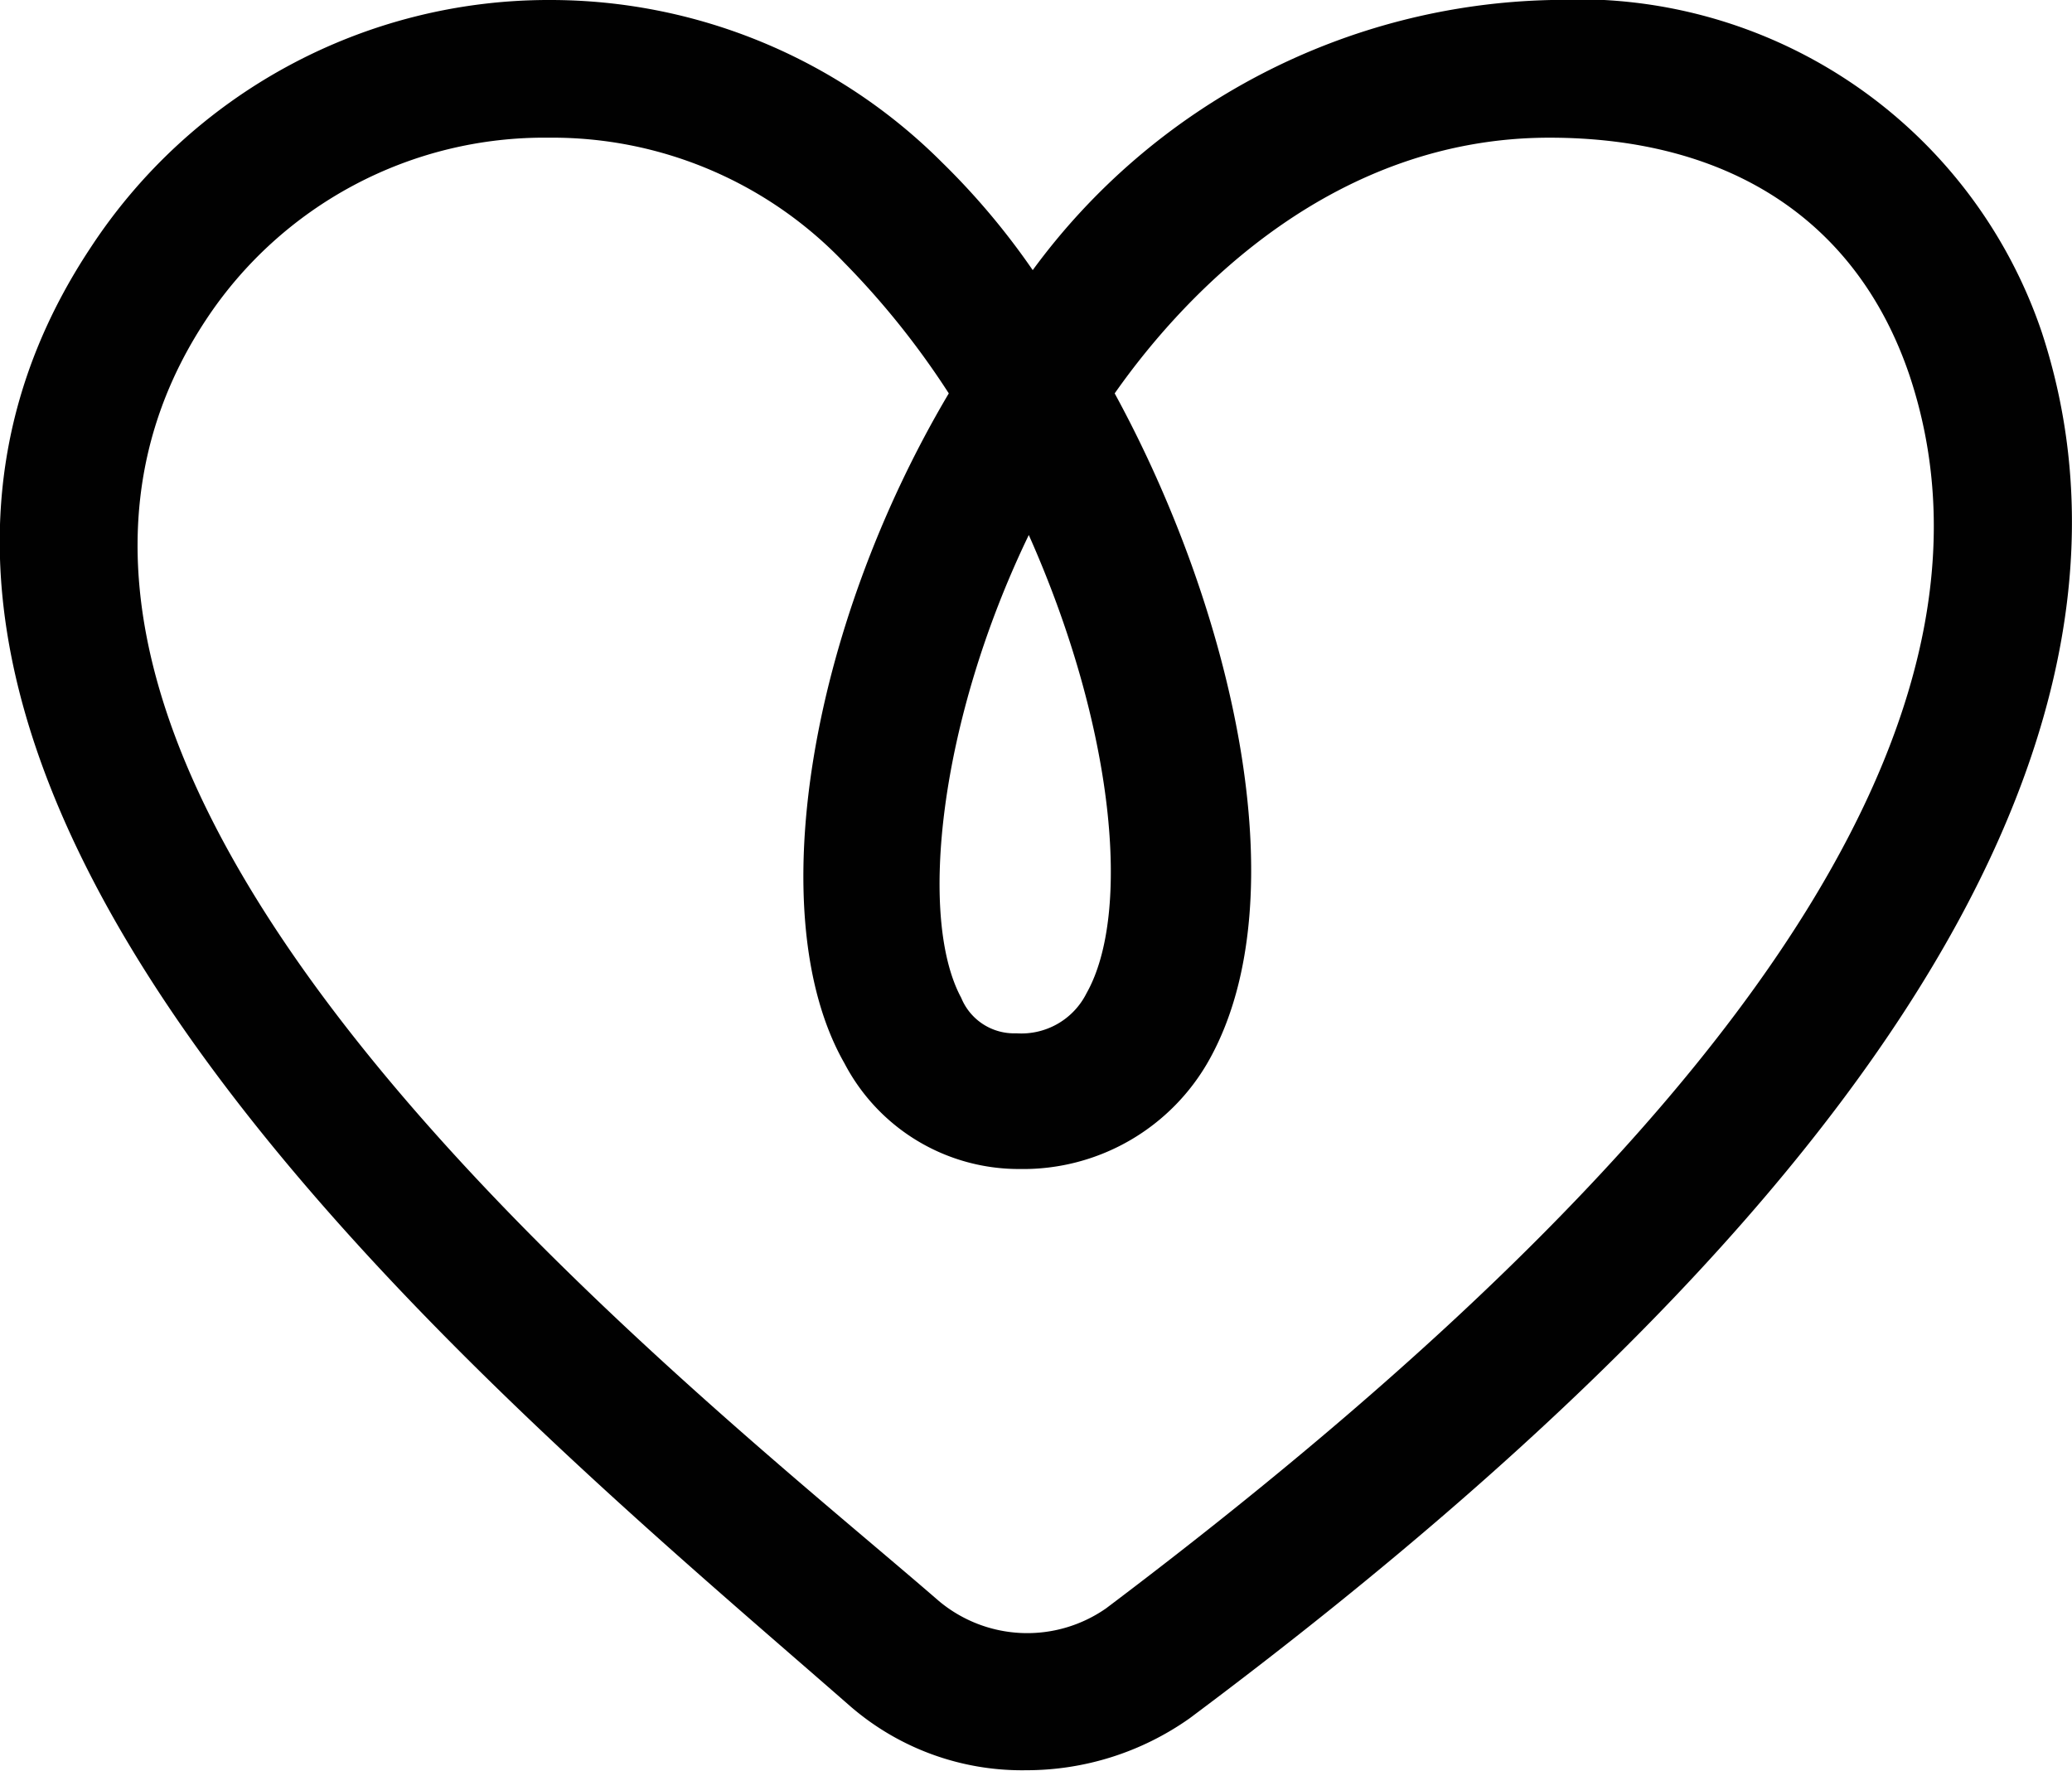
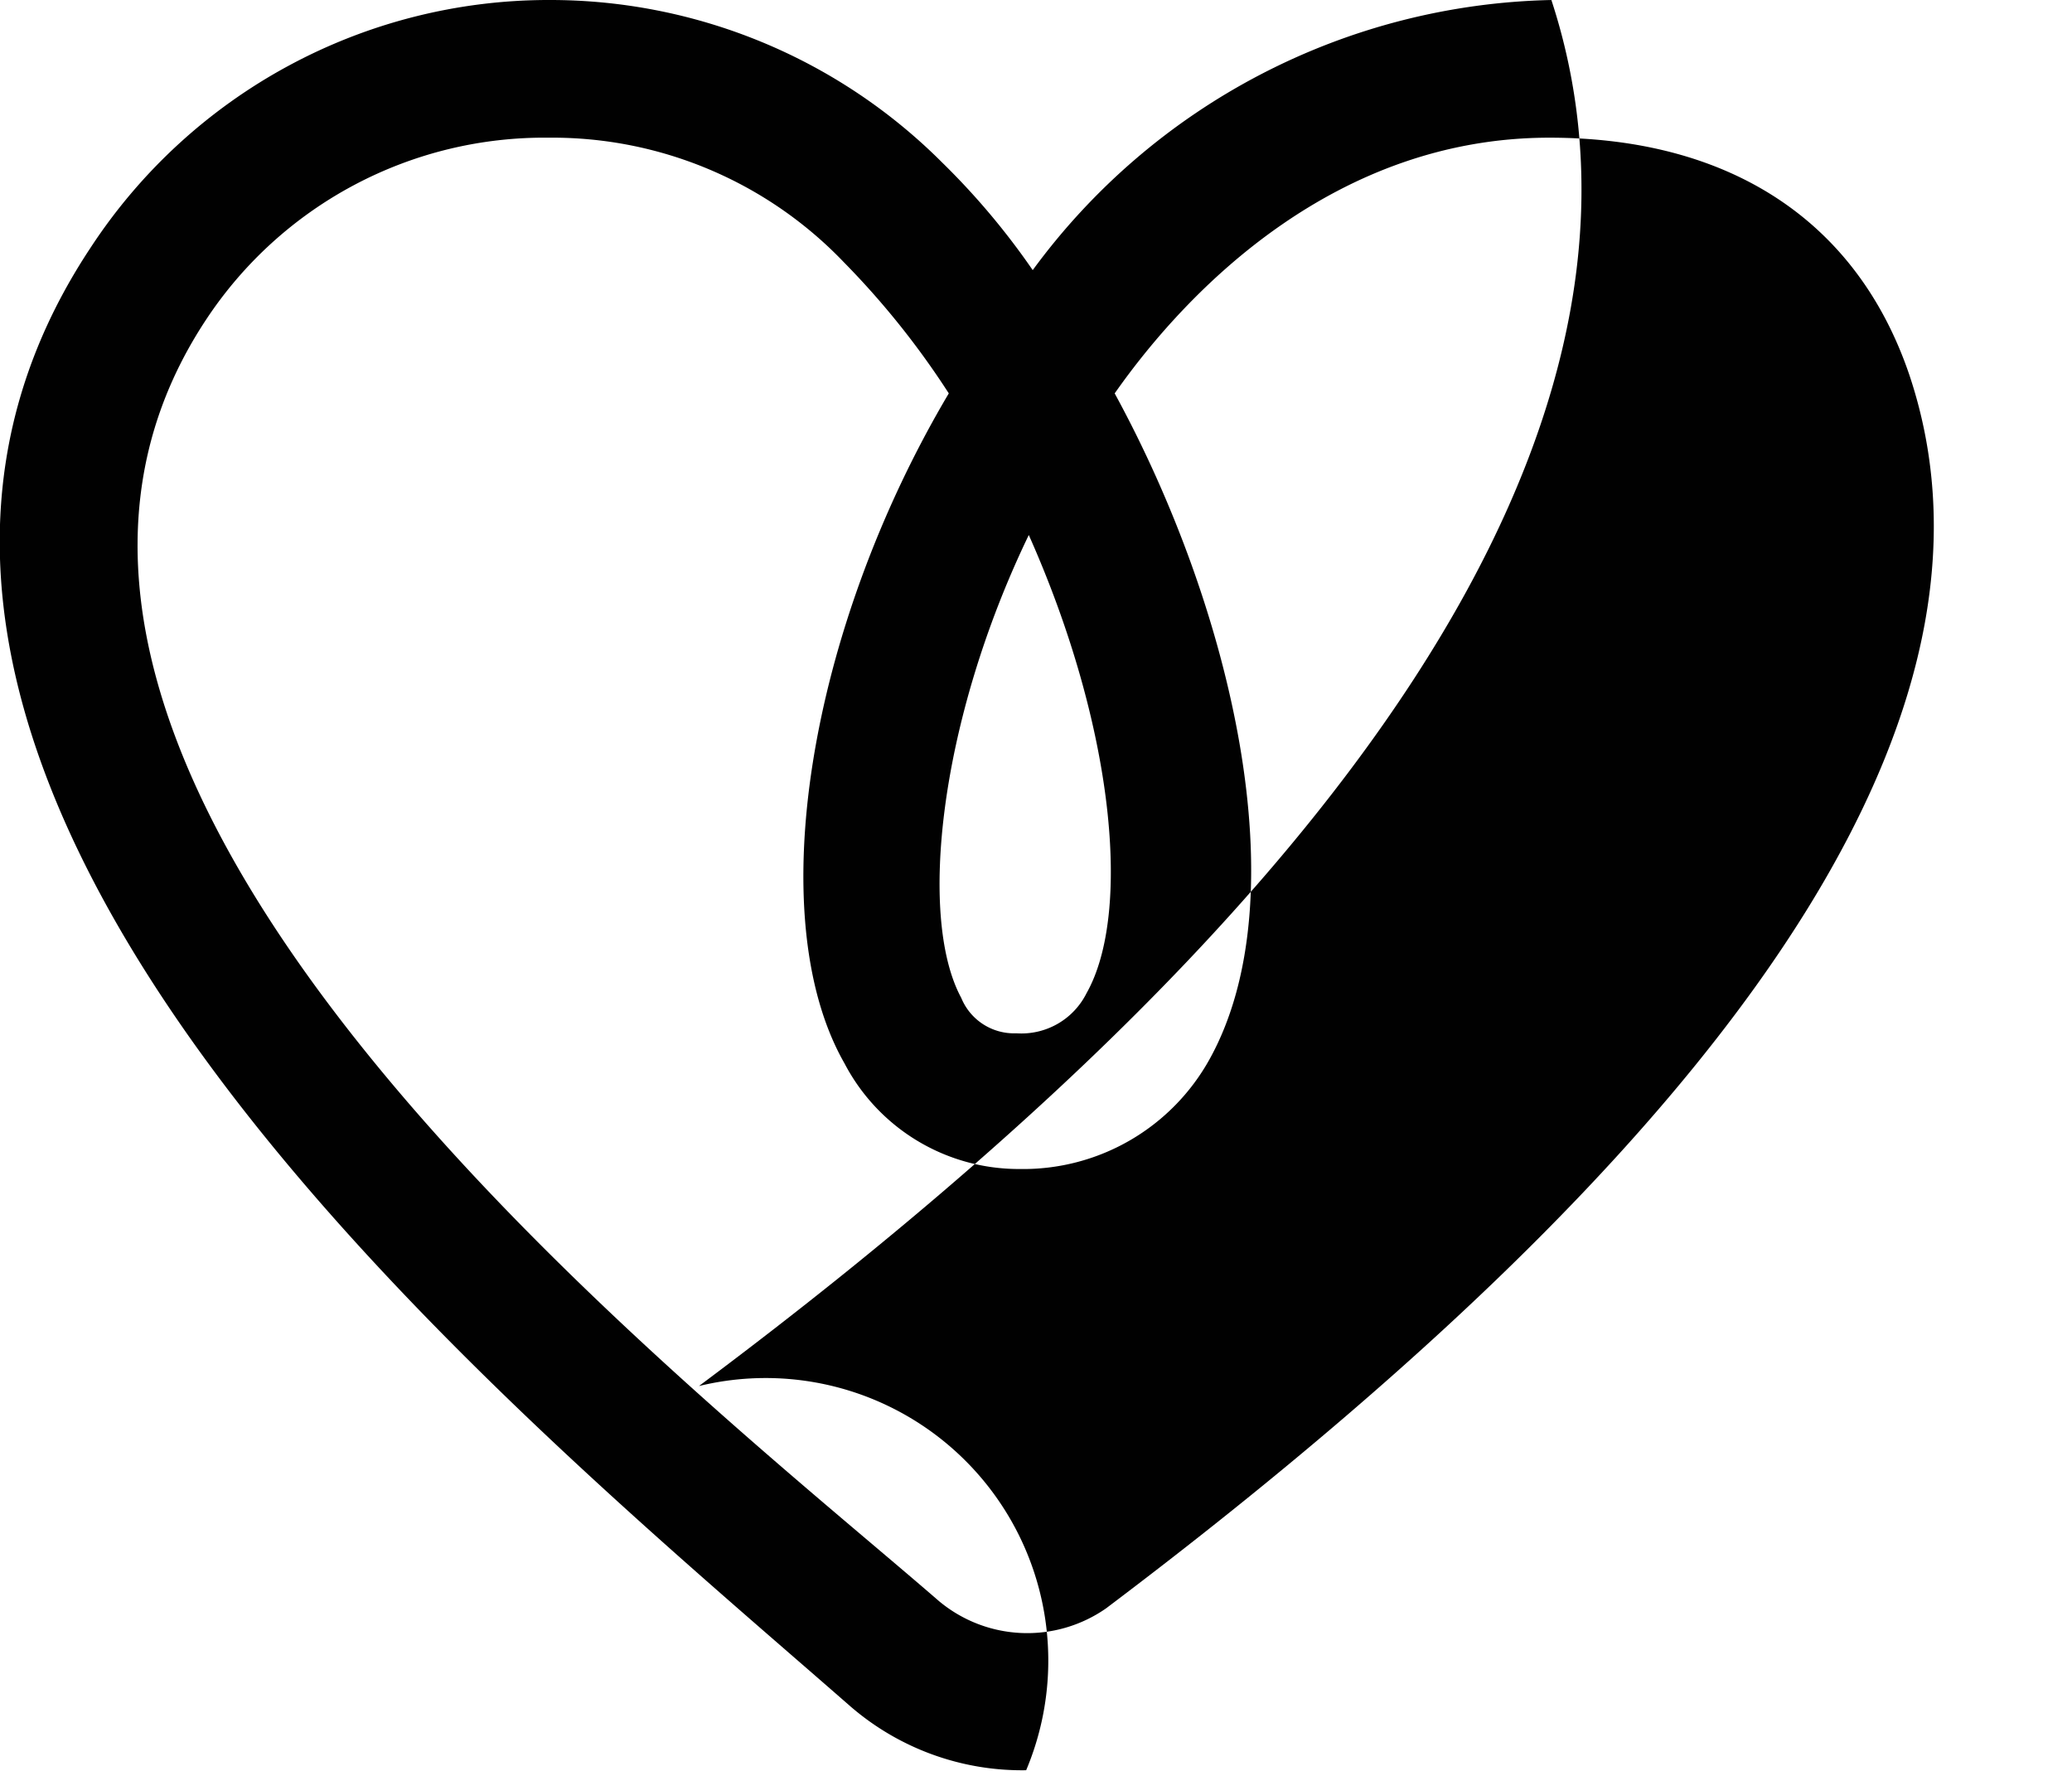
<svg xmlns="http://www.w3.org/2000/svg" viewBox="0 0 31.6 27.01">
  <defs>
    <style>.cls-1{fill:#010101;}</style>
  </defs>
  <g id="Layer_2" data-name="Layer 2">
    <g id="Layer_1-2" data-name="Layer 1">
-       <path class="cls-1" d="M15.65,27a4,4,0,0,1-2.71-1C7.68,21.4-4,11.9,1.38,3.78A8.35,8.35,0,0,1,8.37,0a8.45,8.45,0,0,1,6,2.48,11.08,11.08,0,0,1,1.38,1.64A10.07,10.07,0,0,1,23.66,0a7.47,7.47,0,0,1,7.48,5.07c1.64,5-.76,12-13,21.14A4.31,4.31,0,0,1,15.65,27ZM8.37,2.1A6.18,6.18,0,0,0,3.14,4.88c-4.62,7,7.4,16.26,11.18,19.54a2.1,2.1,0,0,0,2.55.11c10.61-8,13.81-14.15,12.25-18.81-.8-2.36-2.75-3.62-5.49-3.62C20.38,2.1,18.13,4.39,17,6c1.79,3.28,2.82,7.67,1.45,10.15a3.25,3.25,0,0,1-2.9,1.68,3,3,0,0,1-2.67-1.61C11.61,14,12.33,9.61,14.47,6a12.54,12.54,0,0,0-1.6-2A6.15,6.15,0,0,0,8.37,2.1Zm7.32,6.06C14.32,11,14,14,14.66,15.22a.87.87,0,0,0,.84.54,1.11,1.11,0,0,0,1.07-.61C17.26,13.93,17,11.1,15.69,8.16Z" />
+       <path class="cls-1" d="M15.65,27a4,4,0,0,1-2.71-1C7.68,21.4-4,11.9,1.38,3.78A8.35,8.35,0,0,1,8.37,0a8.45,8.45,0,0,1,6,2.48,11.08,11.08,0,0,1,1.38,1.64A10.07,10.07,0,0,1,23.66,0c1.64,5-.76,12-13,21.14A4.31,4.31,0,0,1,15.65,27ZM8.37,2.1A6.18,6.18,0,0,0,3.14,4.88c-4.62,7,7.4,16.26,11.18,19.54a2.1,2.1,0,0,0,2.55.11c10.61-8,13.81-14.15,12.25-18.81-.8-2.36-2.75-3.62-5.49-3.62C20.38,2.1,18.13,4.39,17,6c1.79,3.28,2.82,7.67,1.45,10.15a3.25,3.25,0,0,1-2.9,1.68,3,3,0,0,1-2.67-1.61C11.61,14,12.33,9.61,14.47,6a12.54,12.54,0,0,0-1.6-2A6.15,6.15,0,0,0,8.37,2.1Zm7.32,6.06C14.32,11,14,14,14.66,15.22a.87.87,0,0,0,.84.54,1.11,1.11,0,0,0,1.07-.61C17.26,13.93,17,11.1,15.69,8.16Z" />
    </g>
  </g>
</svg>